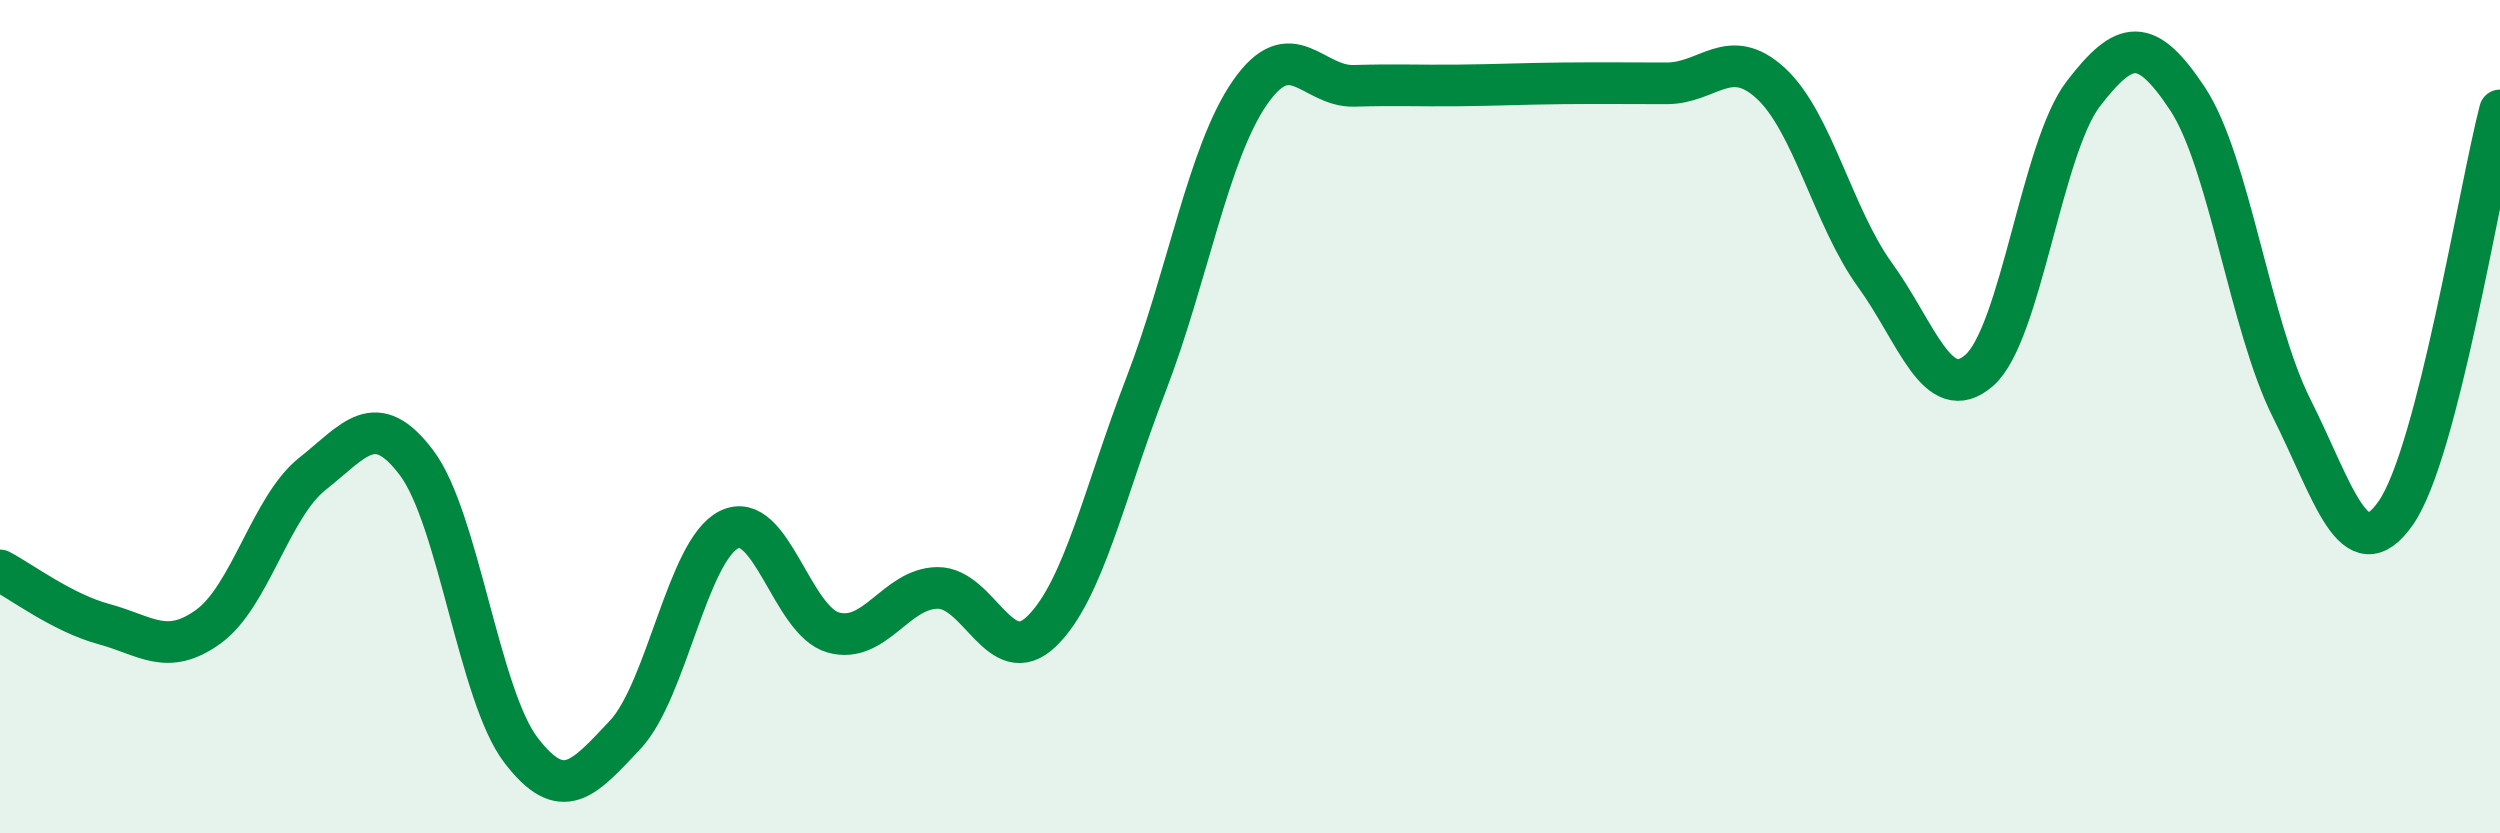
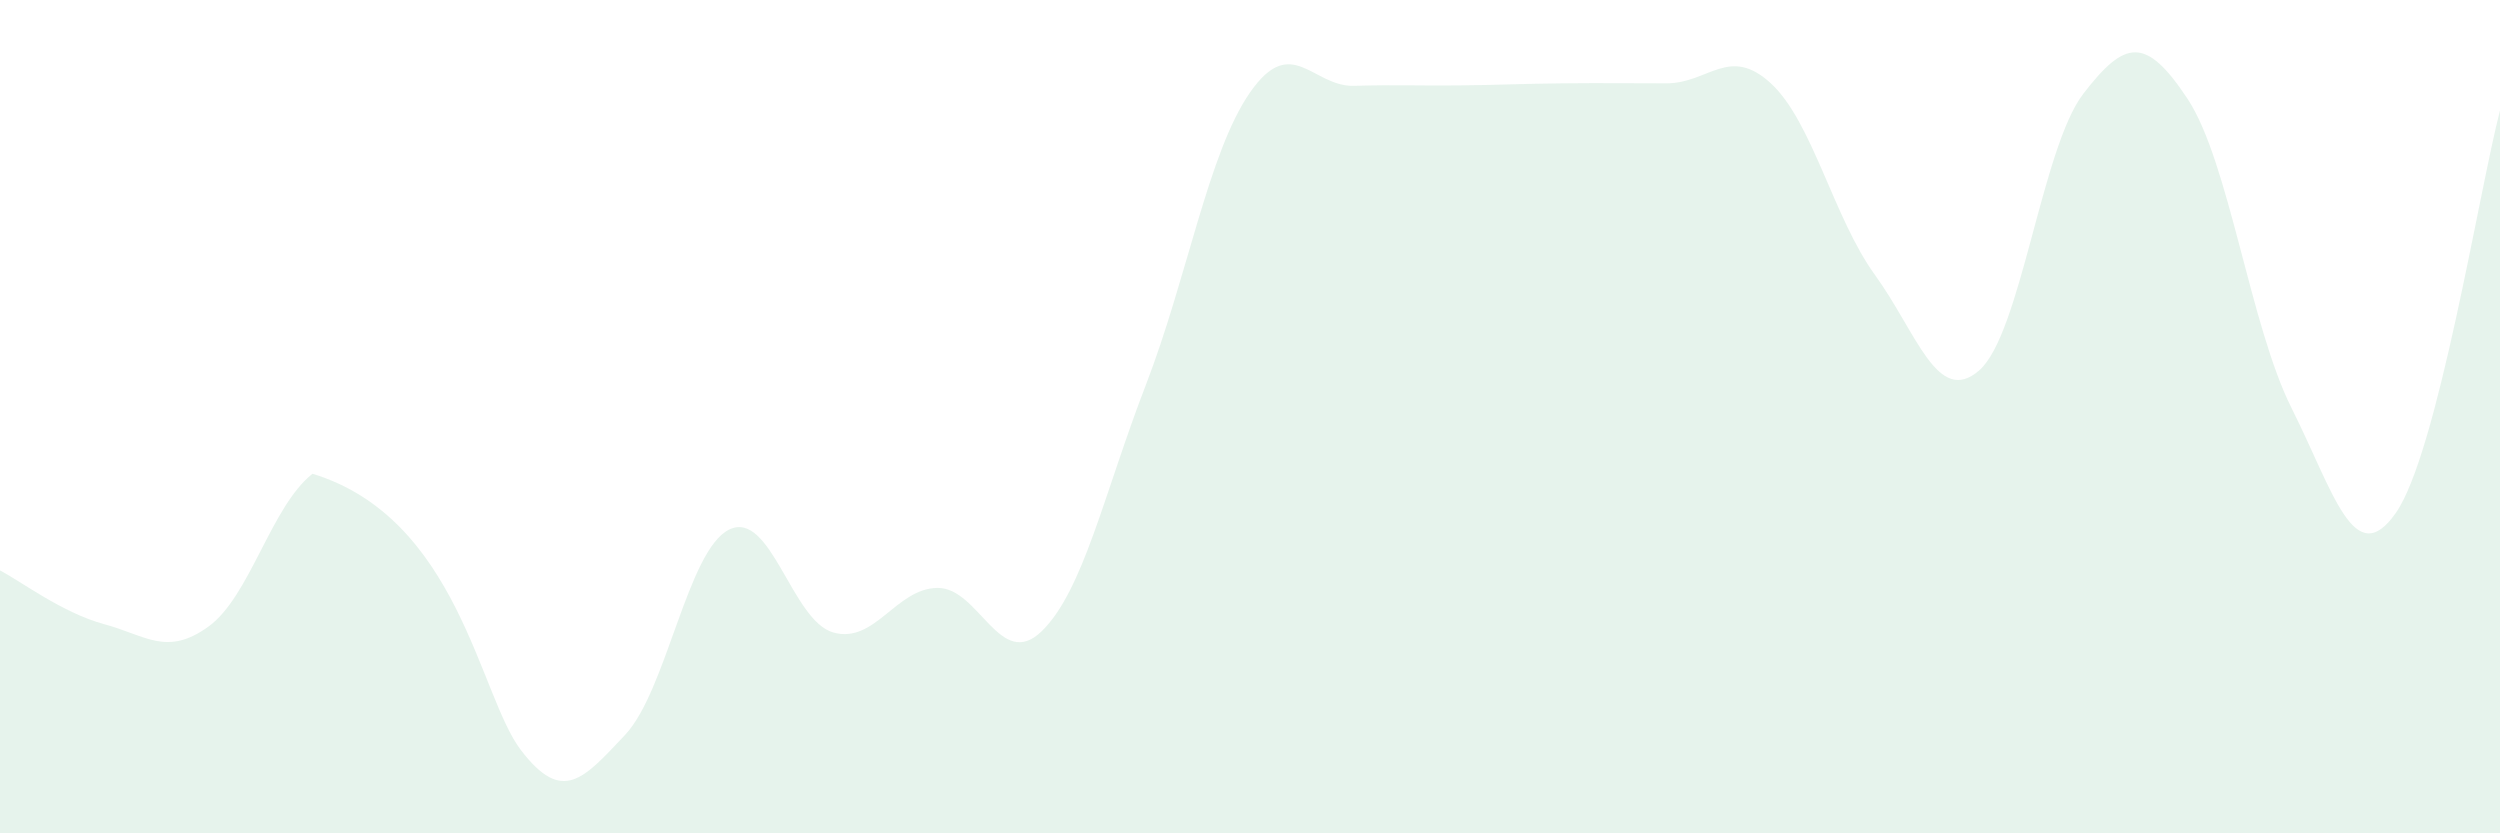
<svg xmlns="http://www.w3.org/2000/svg" width="60" height="20" viewBox="0 0 60 20">
-   <path d="M 0,13.69 C 0.5,13.95 1.5,14.71 2.5,14.98 C 3.5,15.25 4,15.76 5,15.04 C 6,14.32 6.5,12.16 7.5,11.37 C 8.5,10.58 9,9.78 10,11.11 C 11,12.44 11.5,16.69 12.5,18 C 13.5,19.31 14,18.7 15,17.64 C 16,16.58 16.5,13.2 17.5,12.71 C 18.5,12.22 19,14.9 20,15.18 C 21,15.46 21.5,14.12 22.5,14.11 C 23.5,14.1 24,16.12 25,15.15 C 26,14.18 26.5,11.83 27.5,9.24 C 28.5,6.65 29,3.66 30,2.22 C 31,0.78 31.5,2.09 32.5,2.06 C 33.5,2.03 34,2.06 35,2.05 C 36,2.04 36.5,2.01 37.5,2 C 38.5,1.99 39,2 40,2 C 41,2 41.5,1.08 42.5,2 C 43.5,2.92 44,5.22 45,6.6 C 46,7.98 46.5,9.76 47.5,8.89 C 48.5,8.02 49,3.55 50,2.25 C 51,0.95 51.5,0.86 52.5,2.37 C 53.5,3.88 54,7.81 55,9.8 C 56,11.79 56.5,13.74 57.5,12.31 C 58.5,10.88 59.5,4.58 60,2.65L60 20L0 20Z" fill="#008740" opacity="0.1" stroke-linecap="round" stroke-linejoin="round" />
-   <path d="M 0,13.69 C 0.5,13.95 1.5,14.71 2.5,14.98 C 3.5,15.25 4,15.76 5,15.04 C 6,14.32 6.5,12.16 7.5,11.37 C 8.5,10.58 9,9.78 10,11.11 C 11,12.44 11.5,16.69 12.5,18 C 13.5,19.31 14,18.7 15,17.64 C 16,16.58 16.5,13.2 17.5,12.71 C 18.5,12.22 19,14.9 20,15.18 C 21,15.46 21.5,14.12 22.5,14.11 C 23.5,14.1 24,16.12 25,15.15 C 26,14.18 26.5,11.83 27.5,9.24 C 28.5,6.65 29,3.66 30,2.22 C 31,0.78 31.5,2.09 32.5,2.06 C 33.5,2.03 34,2.06 35,2.05 C 36,2.04 36.5,2.01 37.5,2 C 38.5,1.99 39,2 40,2 C 41,2 41.5,1.08 42.5,2 C 43.5,2.92 44,5.22 45,6.6 C 46,7.98 46.5,9.76 47.5,8.89 C 48.5,8.02 49,3.55 50,2.25 C 51,0.95 51.5,0.86 52.5,2.37 C 53.5,3.88 54,7.81 55,9.8 C 56,11.79 56.5,13.74 57.5,12.31 C 58.5,10.88 59.5,4.58 60,2.65" stroke="#008740" stroke-width="1" fill="none" stroke-linecap="round" stroke-linejoin="round" />
+   <path d="M 0,13.69 C 0.5,13.95 1.5,14.71 2.5,14.98 C 3.5,15.25 4,15.76 5,15.04 C 6,14.32 6.5,12.16 7.5,11.37 C 11,12.44 11.5,16.69 12.5,18 C 13.5,19.31 14,18.7 15,17.64 C 16,16.58 16.5,13.2 17.5,12.71 C 18.5,12.22 19,14.9 20,15.18 C 21,15.46 21.5,14.12 22.5,14.11 C 23.5,14.1 24,16.12 25,15.15 C 26,14.18 26.5,11.83 27.5,9.24 C 28.5,6.65 29,3.66 30,2.22 C 31,0.78 31.5,2.09 32.5,2.06 C 33.5,2.03 34,2.06 35,2.05 C 36,2.04 36.5,2.01 37.5,2 C 38.5,1.99 39,2 40,2 C 41,2 41.5,1.08 42.5,2 C 43.5,2.92 44,5.22 45,6.6 C 46,7.98 46.5,9.76 47.5,8.89 C 48.5,8.02 49,3.55 50,2.25 C 51,0.95 51.5,0.86 52.5,2.37 C 53.5,3.88 54,7.81 55,9.8 C 56,11.79 56.5,13.74 57.5,12.31 C 58.5,10.88 59.5,4.58 60,2.65L60 20L0 20Z" fill="#008740" opacity="0.1" stroke-linecap="round" stroke-linejoin="round" />
</svg>